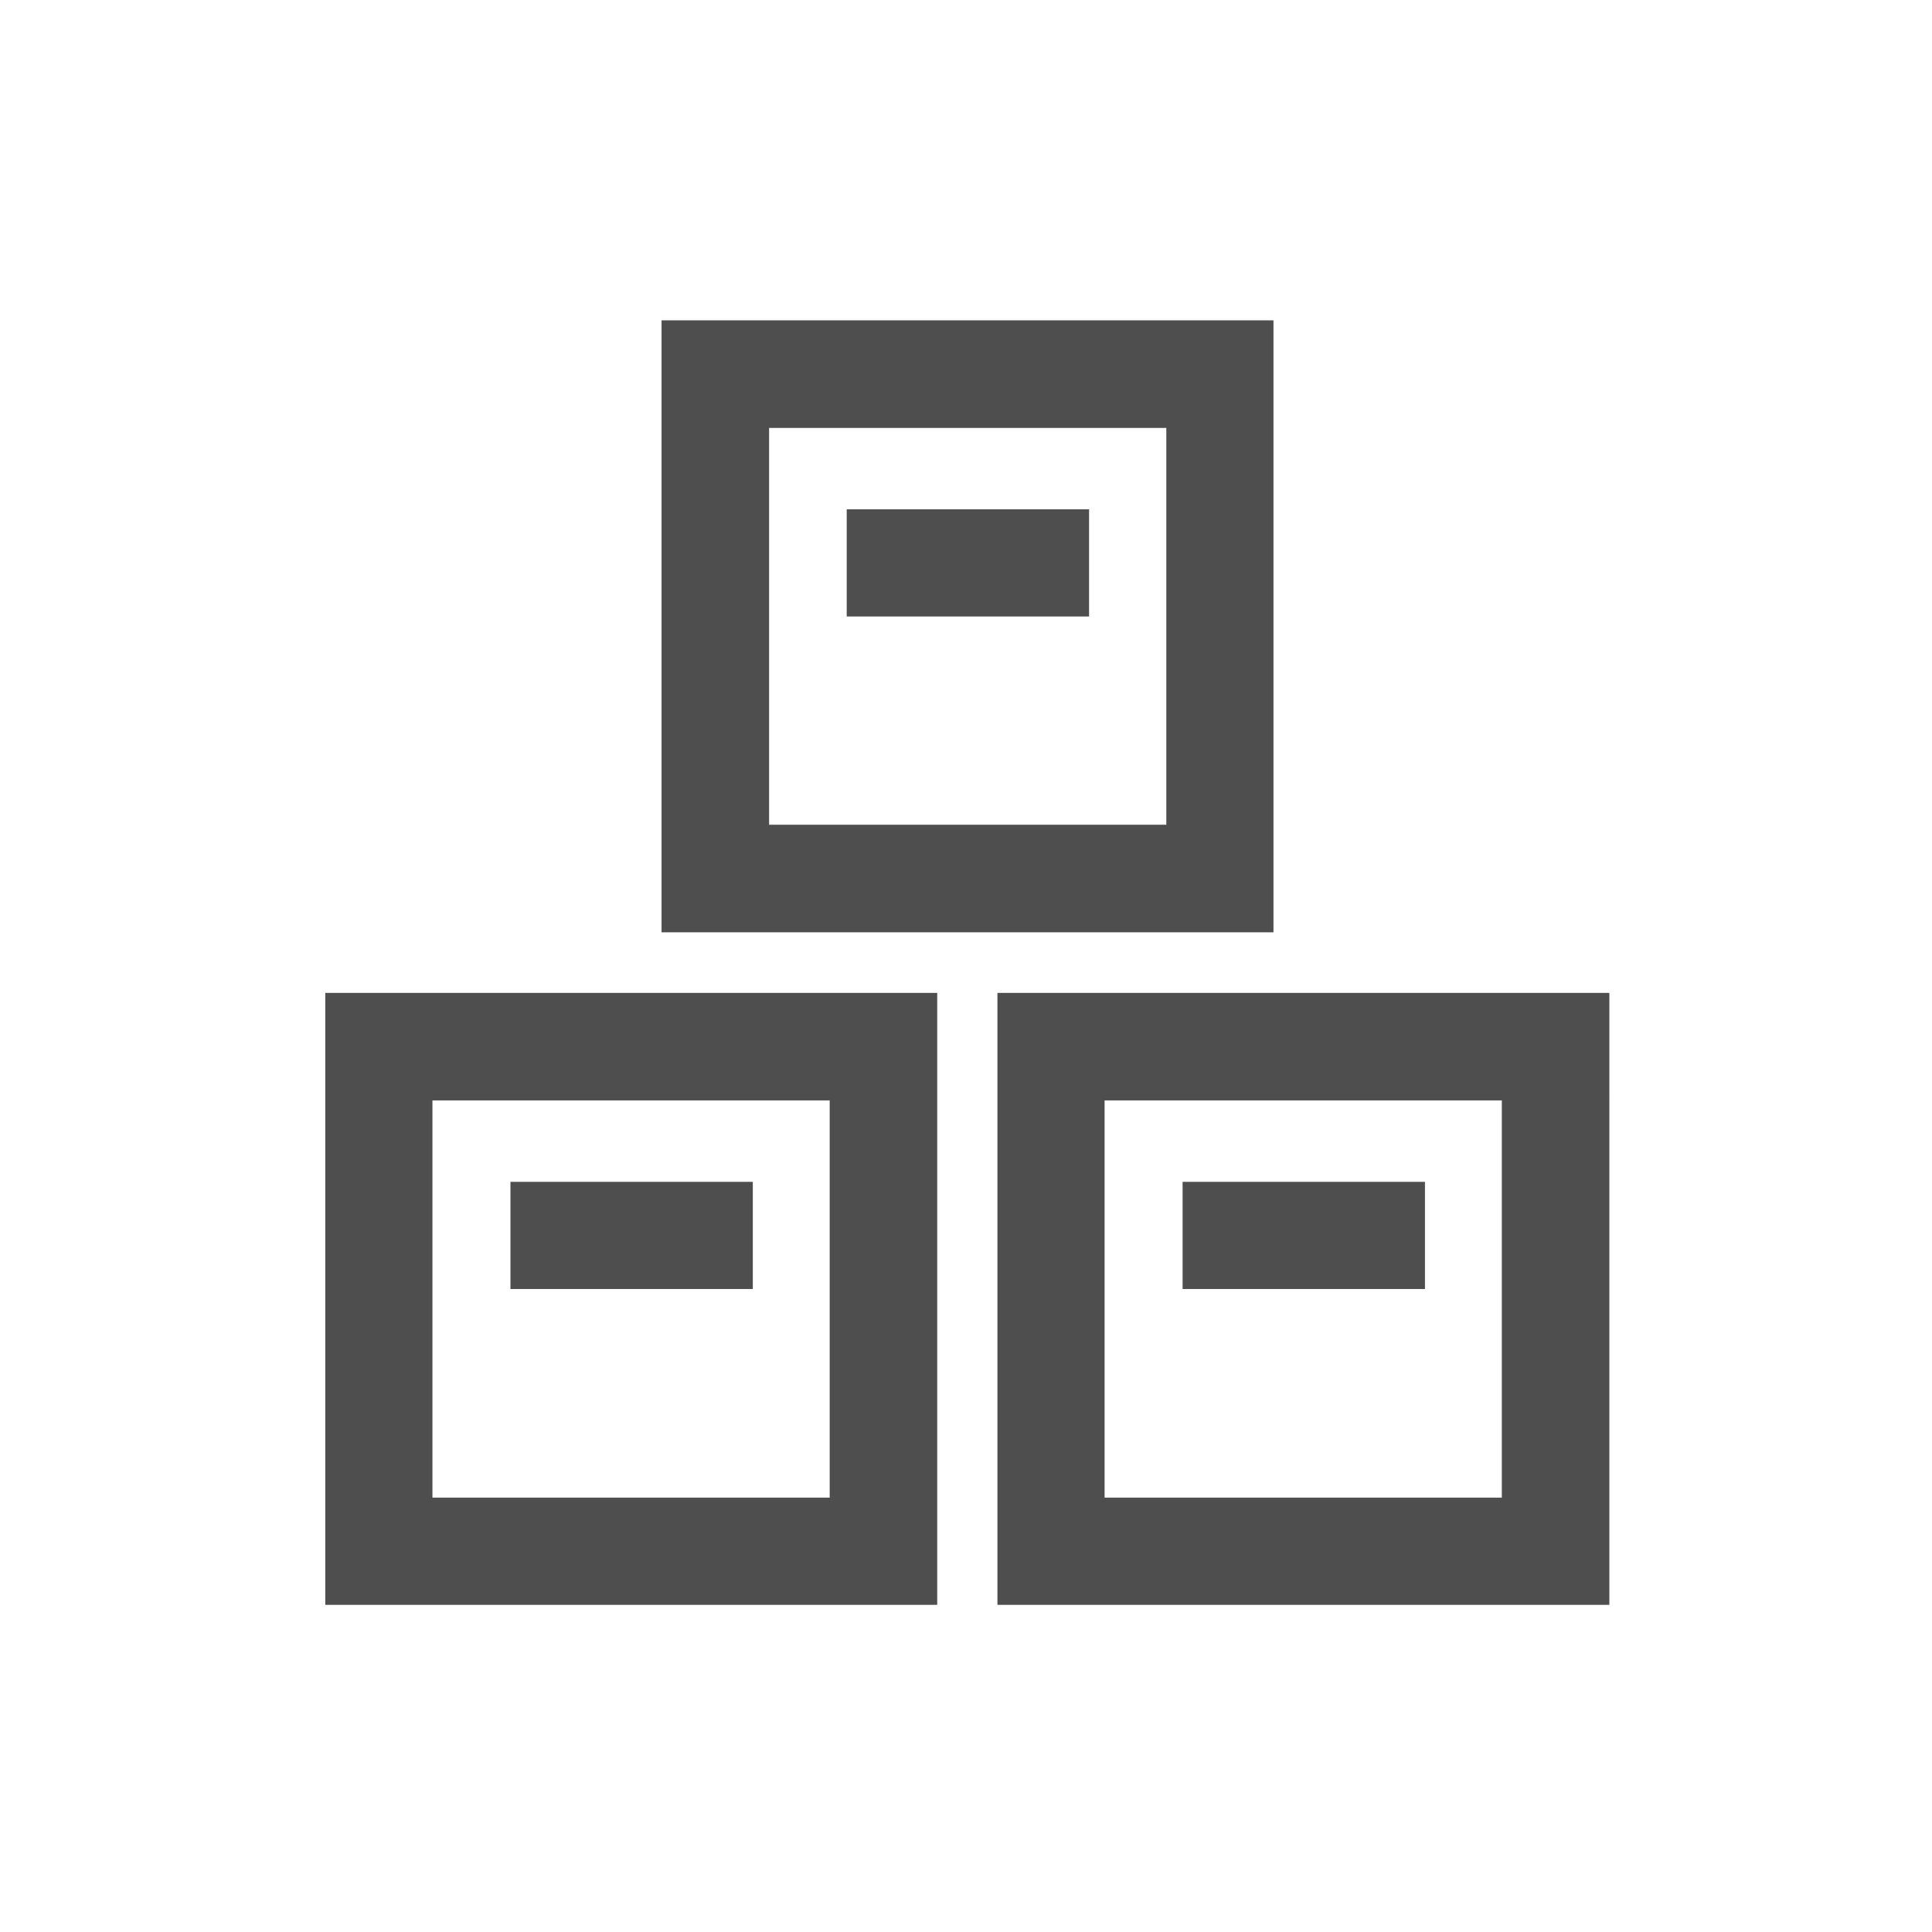
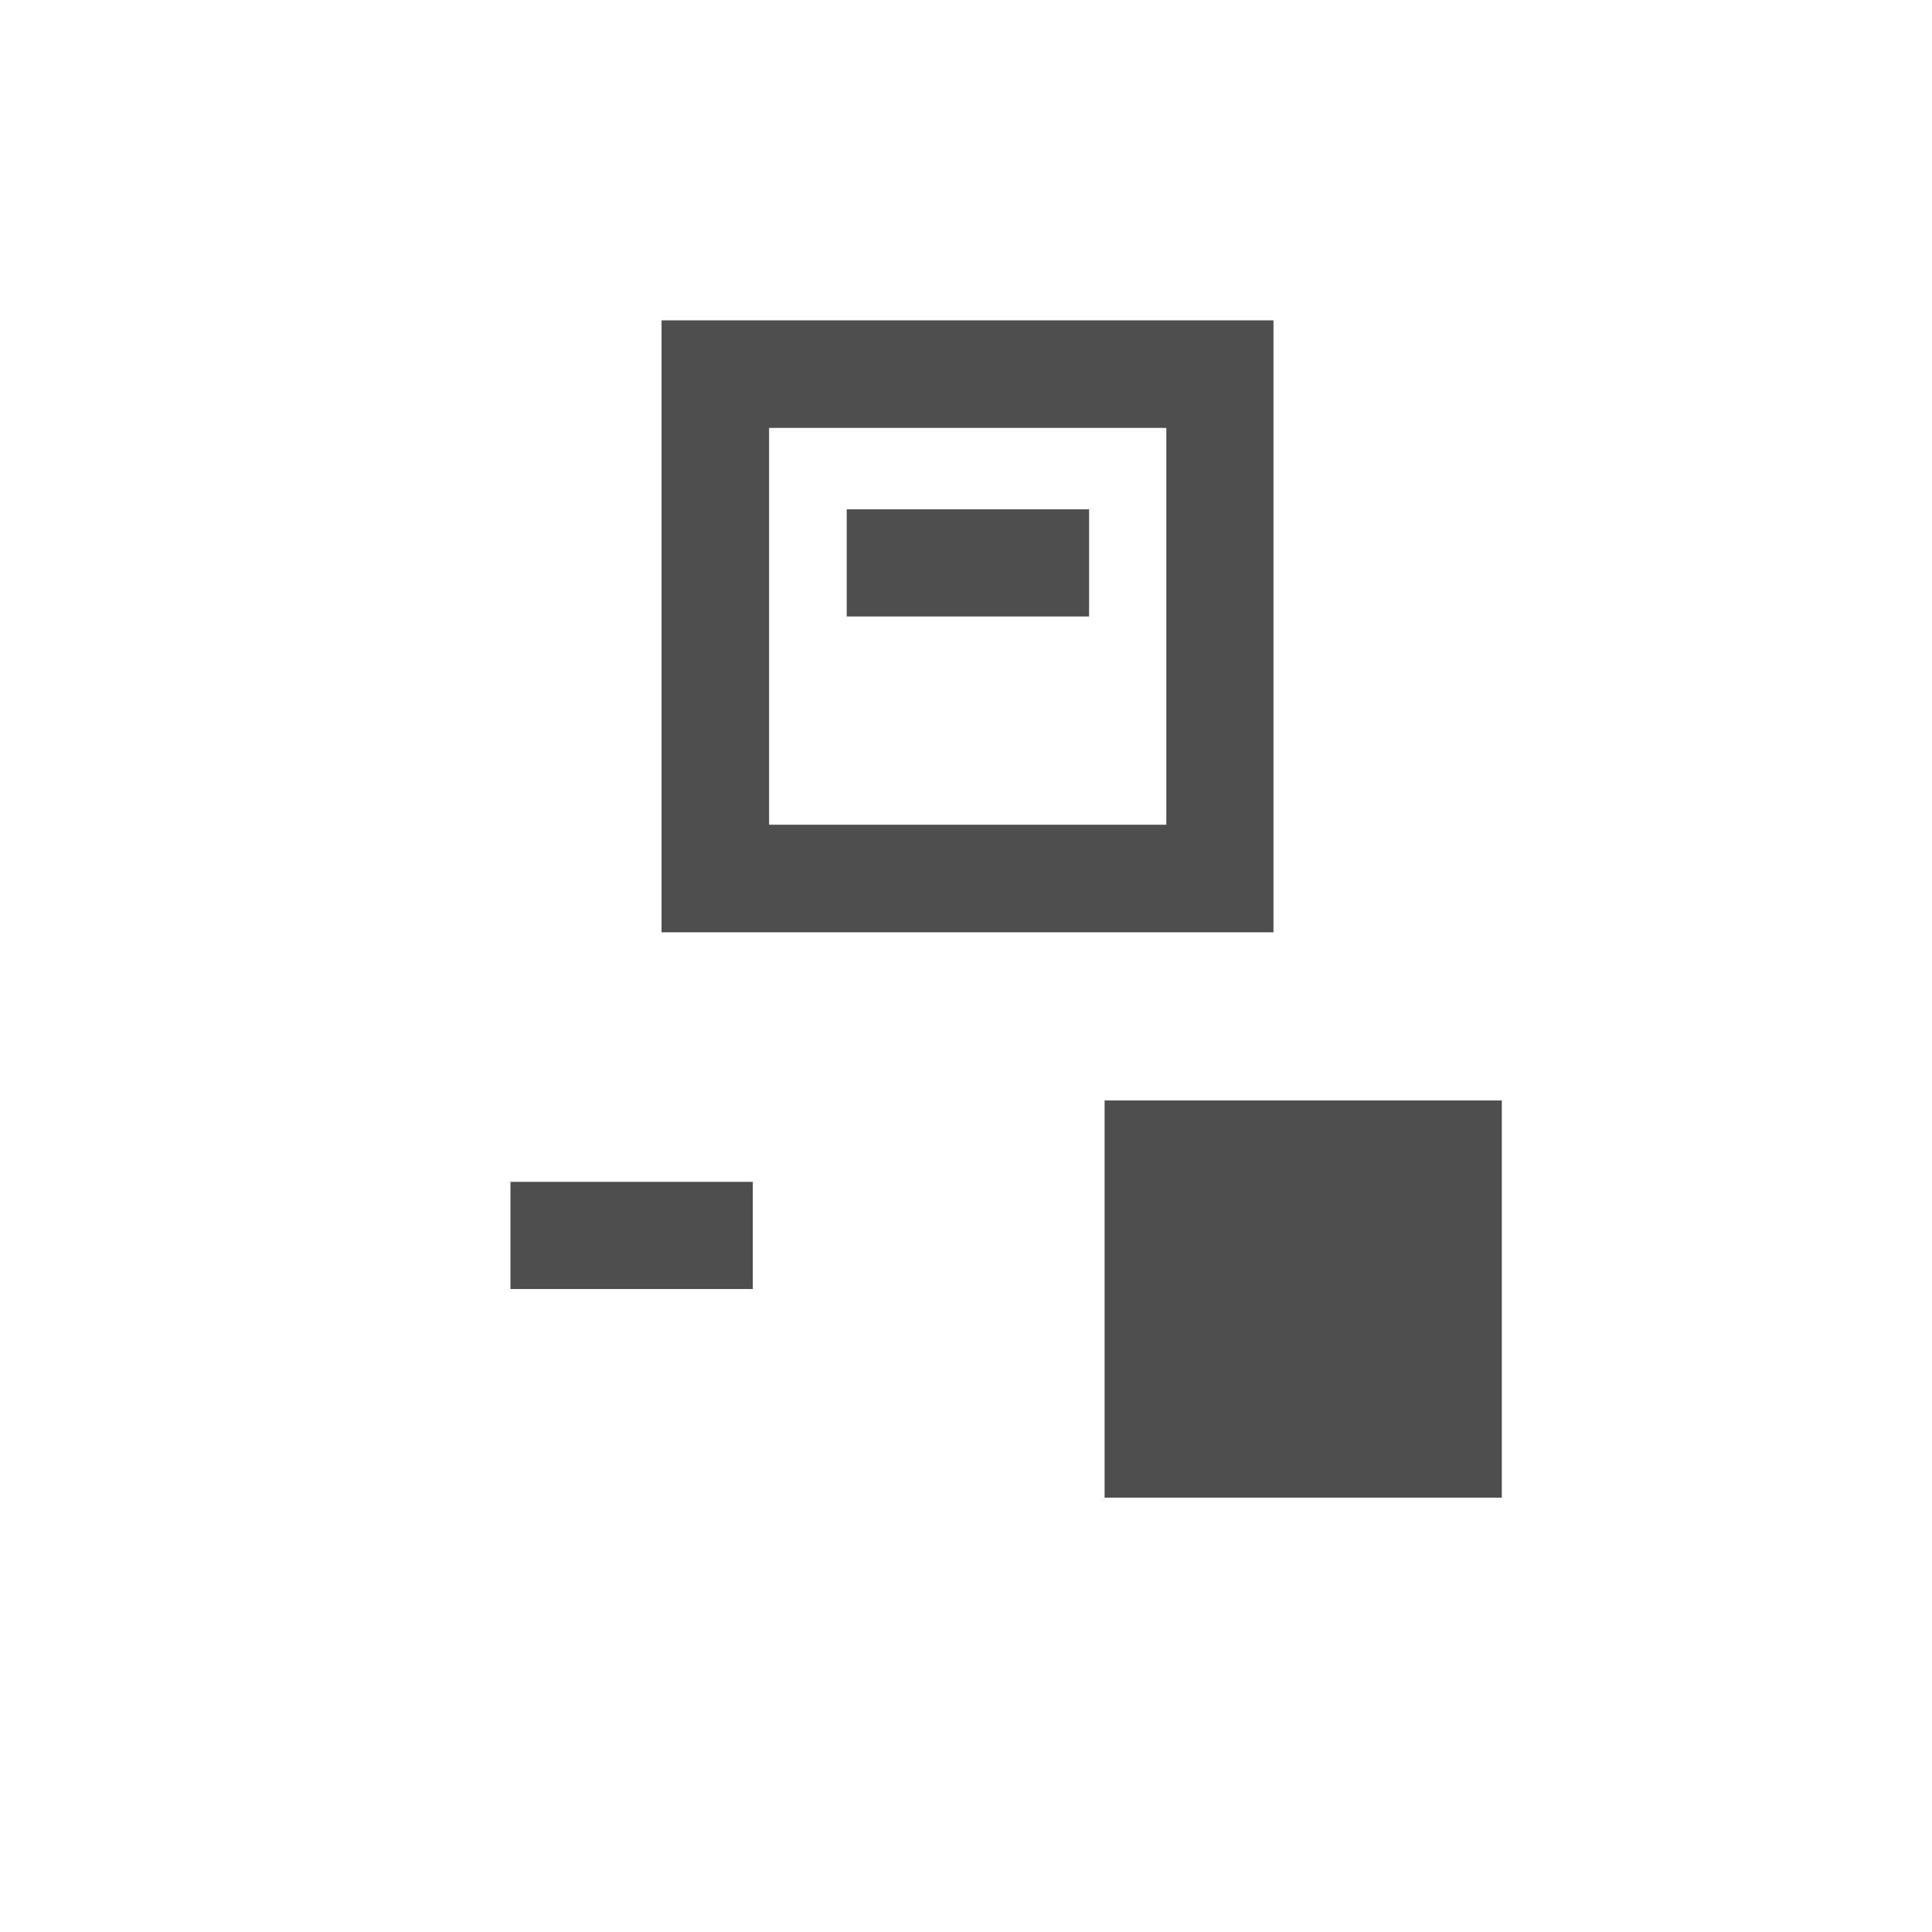
<svg xmlns="http://www.w3.org/2000/svg" version="1.1" id="Ebene_1" x="0px" y="0px" viewBox="0 0 510.2 510.2" style="enable-background:new 0 0 510.2 510.2;" xml:space="preserve">
  <style type="text/css">
	.st0{fill:#4E4E4E;}
</style>
-   <path class="st0" d="M247.4,423.8H85.9V262.2h161.6V423.8z M114.2,395.5h104.9V290.6H114.2V395.5z" />
  <rect x="134.8" y="312.1" class="st0" width="64" height="28.3" />
-   <path class="st0" d="M424.9,423.8H263.4V262.2h161.6V423.8z M291.7,395.5h104.9V290.6H291.7V395.5z" />
+   <path class="st0" d="M424.9,423.8H263.4h161.6V423.8z M291.7,395.5h104.9V290.6H291.7V395.5z" />
  <rect x="312.3" y="312.1" class="st0" width="64" height="28.3" />
  <path class="st0" d="M336.3,246.2H174.7V84.6h161.6V246.2z M203.1,217.8h104.9V113H203.1V217.8z" />
  <rect x="223.6" y="134.5" class="st0" width="64" height="28.3" />
</svg>